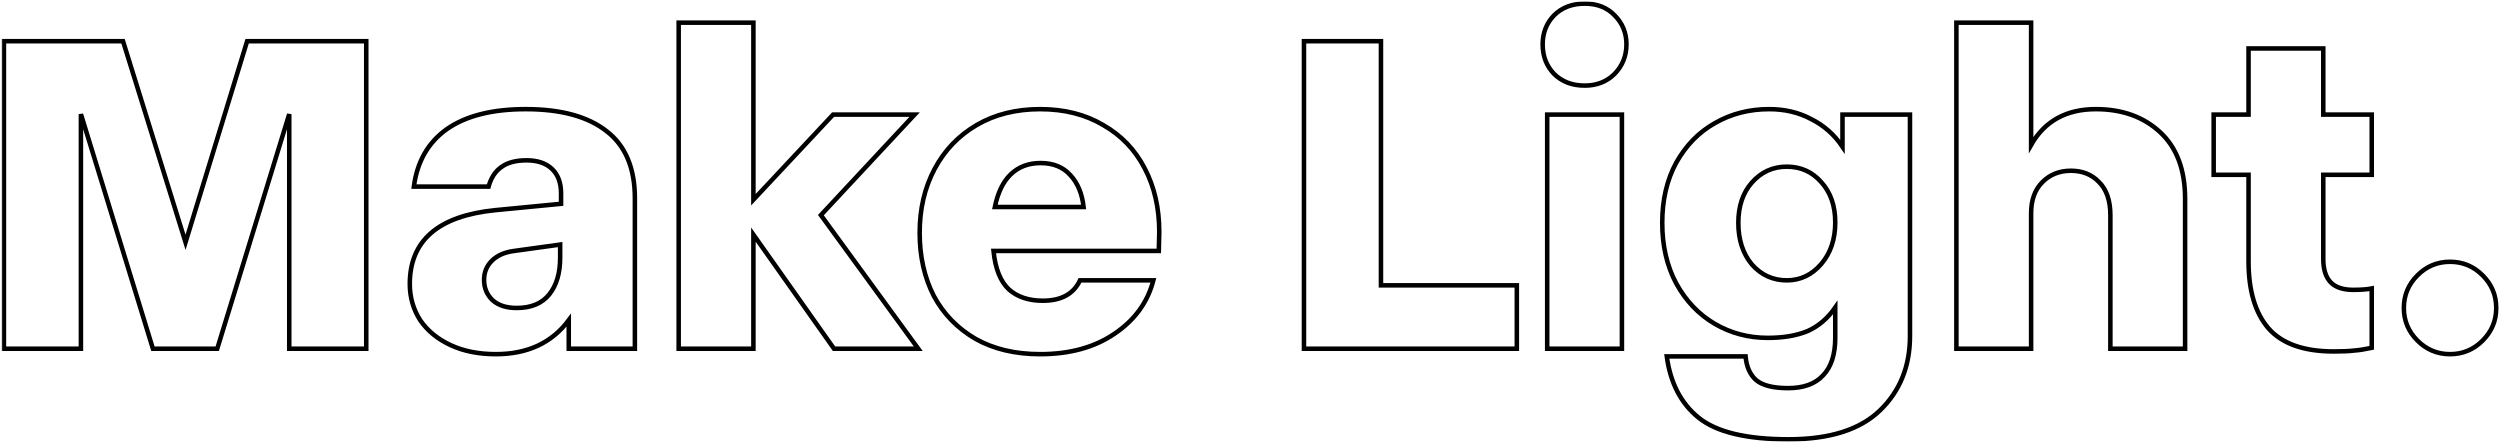
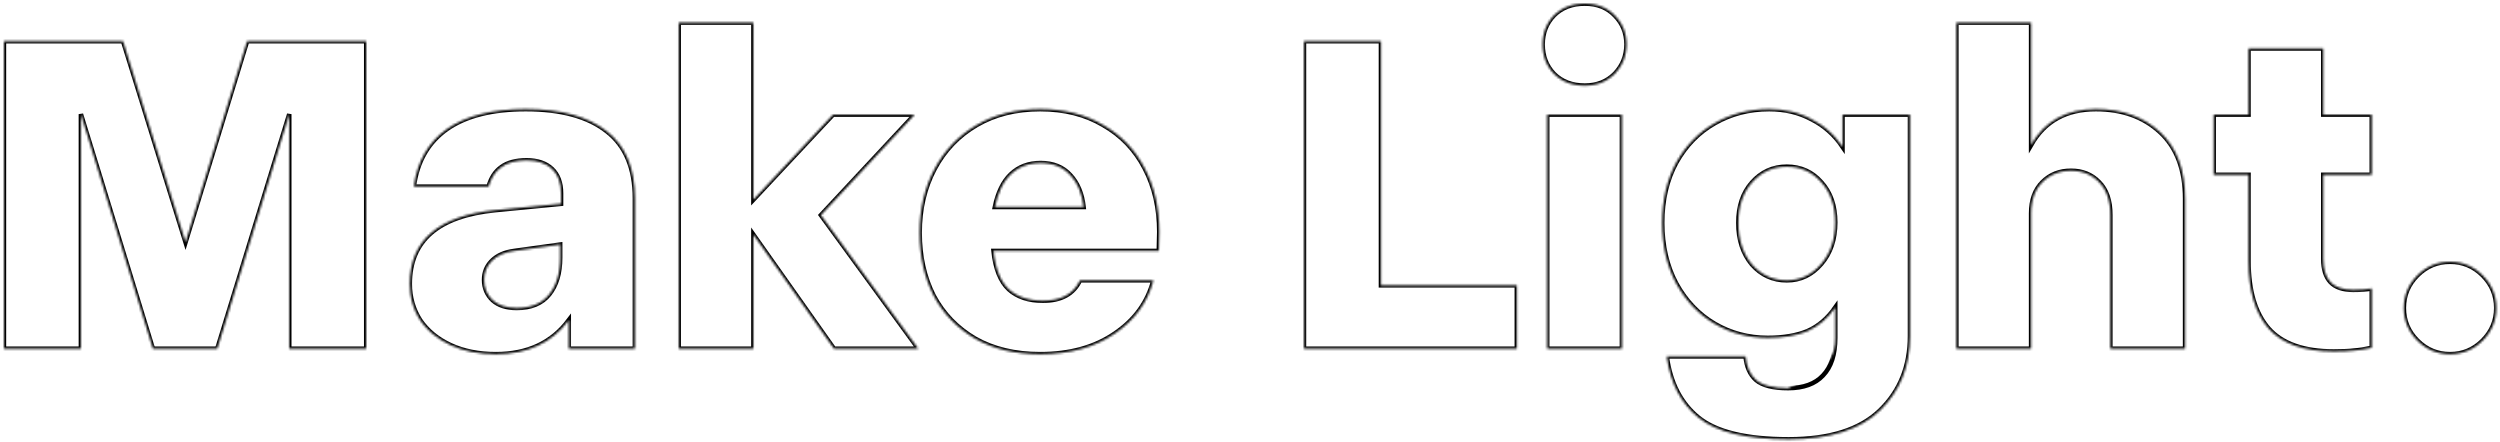
<svg xmlns="http://www.w3.org/2000/svg" width="1104" height="195" viewBox="0 0 1104 195" fill="none">
  <mask id="path-1-outside-1_2111_46" maskUnits="userSpaceOnUse" x="0.73" y="0.6" width="1103" height="195" fill="black">
-     <rect fill="white" x="0.73" y="0.6" width="1103" height="195" />
-     <path d="M161.73 18.2V154H127.73V50.4L95.93 154H67.531L35.73 50.4V154H1.73V18.2H54.331L81.93 107L109.13 18.2H161.73ZM232.162 48.2C247.762 48.2 259.695 51.466 267.962 58C276.228 64.4 280.362 74.266 280.362 87.6V154H251.162V141.4C243.695 151.4 232.962 156.4 218.962 156.4C211.362 156.4 204.695 155.066 198.962 152.4C193.228 149.733 188.762 146.066 185.562 141.4C182.495 136.6 180.962 131.266 180.962 125.4C180.962 106.2 193.562 95.333 218.762 92.8L247.762 90V85.4C247.762 80.733 246.428 77.133 243.762 74.6C241.095 72.066 237.362 70.8 232.562 70.8C227.762 70.8 224.028 71.8 221.362 73.8C218.695 75.666 216.828 78.533 215.762 82.4H182.762C184.228 71.333 189.095 62.866 197.362 57C205.762 51.133 217.362 48.2 232.162 48.2ZM228.162 136C234.562 136 239.362 134 242.562 130C245.762 126 247.362 120.6 247.362 113.8V108L227.162 110.8C222.895 111.333 219.562 112.8 217.162 115.2C214.895 117.466 213.762 120.266 213.762 123.6C213.762 127.2 215.028 130.2 217.562 132.6C220.095 134.866 223.628 136 228.162 136ZM368.304 154L332.704 103.6V154H299.704V10H332.704V88.2L367.904 50.6H403.904L362.504 95L405.504 154H368.304ZM459.326 48.2C469.992 48.2 479.259 50.533 487.126 55.2C495.126 59.733 501.259 66.133 505.526 74.4C509.792 82.533 511.926 91.866 511.926 102.4L511.726 110.8H438.726C439.526 118.666 441.792 124.333 445.526 127.8C449.259 131.133 454.259 132.8 460.526 132.8C468.659 132.8 474.126 129.8 476.926 123.8H509.326C506.792 133.533 501.059 141.4 492.126 147.4C483.326 153.4 472.392 156.4 459.326 156.4C448.259 156.4 438.726 154.133 430.726 149.6C422.726 144.933 416.592 138.6 412.326 130.6C408.192 122.466 406.126 113.2 406.126 102.8C406.126 92.266 408.326 82.866 412.726 74.6C417.126 66.333 423.326 59.866 431.326 55.2C439.326 50.533 448.659 48.2 459.326 48.2ZM478.526 91.4C477.859 85.533 475.926 80.866 472.726 77.4C469.526 73.8 465.126 72 459.526 72C454.192 72 449.792 73.666 446.326 77C442.992 80.2 440.659 85 439.326 91.4H478.526ZM669.832 126V154H575.832V18.2H609.832V126H669.832ZM683.24 50.6H716.24V154H683.24V50.6ZM699.84 37.8C694.24 37.8 689.707 36.066 686.24 32.6C682.907 29.133 681.24 24.8 681.24 19.6C681.24 14.533 682.907 10.266 686.24 6.8C689.707 3.333 694.24 1.6 699.84 1.6C705.307 1.6 709.707 3.333 713.04 6.8C716.507 10.266 718.24 14.533 718.24 19.6C718.24 24.666 716.507 29 713.04 32.6C709.573 36.066 705.173 37.8 699.84 37.8ZM843.445 50.6V148.4C843.445 161.733 839.045 172.666 830.245 181.2C821.445 189.733 807.978 194 789.845 194C771.178 194 757.911 190.8 750.045 184.4C742.311 178.133 737.645 169.133 736.045 157.4H770.845C771.245 161.933 772.778 165.4 775.445 167.8C778.245 170.2 782.978 171.4 789.645 171.4C796.445 171.4 801.578 169.533 805.045 165.8C808.645 162.066 810.445 156.533 810.445 149.2V135.8C807.111 140.6 803.045 144.066 798.245 146.2C793.445 148.2 787.578 149.2 780.645 149.2C772.111 149.2 764.311 147.133 757.245 143C750.178 138.866 744.511 132.933 740.245 125.2C736.111 117.466 734.045 108.533 734.045 98.4C734.045 88.266 736.111 79.4 740.245 71.8C744.511 64.2 750.178 58.4 757.245 54.4C764.445 50.266 772.445 48.2 781.245 48.2C788.178 48.2 794.378 49.666 799.845 52.6C805.445 55.4 810.045 59.466 813.645 64.8V50.6H843.445ZM789.045 123.8C795.045 123.8 800.111 121.4 804.245 116.6C808.378 111.8 810.445 105.666 810.445 98.2C810.445 90.866 808.378 84.933 804.245 80.4C800.245 75.866 795.178 73.6 789.045 73.6C782.911 73.6 777.778 75.933 773.645 80.6C769.645 85.133 767.645 91.066 767.645 98.4C767.645 105.866 769.645 112 773.645 116.8C777.778 121.466 782.911 123.8 789.045 123.8ZM925.538 48.2C937.138 48.2 946.605 51.6 953.938 58.4C961.272 65.2 964.938 75 964.938 87.8V154H931.938V95C931.938 88.6 930.272 83.733 926.938 80.4C923.738 77.066 919.605 75.4 914.538 75.4C909.472 75.4 905.272 77.066 901.938 80.4C898.605 83.733 896.938 88.333 896.938 94.2V154H863.938V10H896.938V64C902.938 53.466 912.472 48.2 925.538 48.2ZM1025.96 77.2V114.4C1025.96 118.933 1027.03 122.333 1029.16 124.6C1031.29 126.866 1034.63 128 1039.16 128C1042.49 128 1045.23 127.8 1047.36 127.4V153.6C1044.29 154.266 1041.69 154.666 1039.56 154.8C1037.56 155.066 1034.56 155.2 1030.56 155.2C1017.36 155.2 1007.76 151.8 1001.76 145C995.892 138.2 992.959 128.333 992.959 115.4V77.2H977.559V50.6H992.959V21.4H1025.96V50.6H1047.36V77.2H1025.96ZM1081.94 115.6C1087.54 115.6 1092.34 117.6 1096.34 121.6C1100.34 125.6 1102.34 130.4 1102.34 136C1102.34 141.6 1100.34 146.4 1096.34 150.4C1092.34 154.4 1087.54 156.4 1081.94 156.4C1076.34 156.4 1071.54 154.4 1067.54 150.4C1063.54 146.4 1061.54 141.6 1061.54 136C1061.54 130.4 1063.54 125.6 1067.54 121.6C1071.54 117.6 1076.34 115.6 1081.94 115.6Z" />
+     <path d="M161.73 18.2V154H127.73V50.4L95.93 154H67.531L35.73 50.4V154H1.73V18.2H54.331L81.93 107L109.13 18.2H161.73ZM232.162 48.2C247.762 48.2 259.695 51.466 267.962 58C276.228 64.4 280.362 74.266 280.362 87.6V154H251.162V141.4C243.695 151.4 232.962 156.4 218.962 156.4C211.362 156.4 204.695 155.066 198.962 152.4C193.228 149.733 188.762 146.066 185.562 141.4C182.495 136.6 180.962 131.266 180.962 125.4C180.962 106.2 193.562 95.333 218.762 92.8L247.762 90V85.4C247.762 80.733 246.428 77.133 243.762 74.6C241.095 72.066 237.362 70.8 232.562 70.8C227.762 70.8 224.028 71.8 221.362 73.8C218.695 75.666 216.828 78.533 215.762 82.4H182.762C184.228 71.333 189.095 62.866 197.362 57C205.762 51.133 217.362 48.2 232.162 48.2ZM228.162 136C234.562 136 239.362 134 242.562 130C245.762 126 247.362 120.6 247.362 113.8V108L227.162 110.8C222.895 111.333 219.562 112.8 217.162 115.2C214.895 117.466 213.762 120.266 213.762 123.6C213.762 127.2 215.028 130.2 217.562 132.6C220.095 134.866 223.628 136 228.162 136ZM368.304 154L332.704 103.6V154H299.704V10H332.704V88.2L367.904 50.6H403.904L362.504 95L405.504 154H368.304ZM459.326 48.2C469.992 48.2 479.259 50.533 487.126 55.2C495.126 59.733 501.259 66.133 505.526 74.4C509.792 82.533 511.926 91.866 511.926 102.4L511.726 110.8H438.726C439.526 118.666 441.792 124.333 445.526 127.8C449.259 131.133 454.259 132.8 460.526 132.8C468.659 132.8 474.126 129.8 476.926 123.8H509.326C506.792 133.533 501.059 141.4 492.126 147.4C483.326 153.4 472.392 156.4 459.326 156.4C448.259 156.4 438.726 154.133 430.726 149.6C422.726 144.933 416.592 138.6 412.326 130.6C408.192 122.466 406.126 113.2 406.126 102.8C406.126 92.266 408.326 82.866 412.726 74.6C417.126 66.333 423.326 59.866 431.326 55.2C439.326 50.533 448.659 48.2 459.326 48.2ZM478.526 91.4C477.859 85.533 475.926 80.866 472.726 77.4C469.526 73.8 465.126 72 459.526 72C454.192 72 449.792 73.666 446.326 77C442.992 80.2 440.659 85 439.326 91.4H478.526ZM669.832 126V154H575.832V18.2H609.832V126H669.832ZM683.24 50.6H716.24V154H683.24V50.6ZM699.84 37.8C694.24 37.8 689.707 36.066 686.24 32.6C682.907 29.133 681.24 24.8 681.24 19.6C681.24 14.533 682.907 10.266 686.24 6.8C689.707 3.333 694.24 1.6 699.84 1.6C705.307 1.6 709.707 3.333 713.04 6.8C716.507 10.266 718.24 14.533 718.24 19.6C718.24 24.666 716.507 29 713.04 32.6C709.573 36.066 705.173 37.8 699.84 37.8ZM843.445 50.6V148.4C843.445 161.733 839.045 172.666 830.245 181.2C821.445 189.733 807.978 194 789.845 194C771.178 194 757.911 190.8 750.045 184.4C742.311 178.133 737.645 169.133 736.045 157.4H770.845C771.245 161.933 772.778 165.4 775.445 167.8C778.245 170.2 782.978 171.4 789.645 171.4C808.645 162.066 810.445 156.533 810.445 149.2V135.8C807.111 140.6 803.045 144.066 798.245 146.2C793.445 148.2 787.578 149.2 780.645 149.2C772.111 149.2 764.311 147.133 757.245 143C750.178 138.866 744.511 132.933 740.245 125.2C736.111 117.466 734.045 108.533 734.045 98.4C734.045 88.266 736.111 79.4 740.245 71.8C744.511 64.2 750.178 58.4 757.245 54.4C764.445 50.266 772.445 48.2 781.245 48.2C788.178 48.2 794.378 49.666 799.845 52.6C805.445 55.4 810.045 59.466 813.645 64.8V50.6H843.445ZM789.045 123.8C795.045 123.8 800.111 121.4 804.245 116.6C808.378 111.8 810.445 105.666 810.445 98.2C810.445 90.866 808.378 84.933 804.245 80.4C800.245 75.866 795.178 73.6 789.045 73.6C782.911 73.6 777.778 75.933 773.645 80.6C769.645 85.133 767.645 91.066 767.645 98.4C767.645 105.866 769.645 112 773.645 116.8C777.778 121.466 782.911 123.8 789.045 123.8ZM925.538 48.2C937.138 48.2 946.605 51.6 953.938 58.4C961.272 65.2 964.938 75 964.938 87.8V154H931.938V95C931.938 88.6 930.272 83.733 926.938 80.4C923.738 77.066 919.605 75.4 914.538 75.4C909.472 75.4 905.272 77.066 901.938 80.4C898.605 83.733 896.938 88.333 896.938 94.2V154H863.938V10H896.938V64C902.938 53.466 912.472 48.2 925.538 48.2ZM1025.96 77.2V114.4C1025.96 118.933 1027.03 122.333 1029.16 124.6C1031.29 126.866 1034.63 128 1039.16 128C1042.49 128 1045.23 127.8 1047.36 127.4V153.6C1044.29 154.266 1041.69 154.666 1039.56 154.8C1037.56 155.066 1034.56 155.2 1030.56 155.2C1017.36 155.2 1007.76 151.8 1001.76 145C995.892 138.2 992.959 128.333 992.959 115.4V77.2H977.559V50.6H992.959V21.4H1025.96V50.6H1047.36V77.2H1025.96ZM1081.94 115.6C1087.54 115.6 1092.34 117.6 1096.34 121.6C1100.34 125.6 1102.34 130.4 1102.34 136C1102.34 141.6 1100.34 146.4 1096.34 150.4C1092.34 154.4 1087.54 156.4 1081.94 156.4C1076.34 156.4 1071.54 154.4 1067.54 150.4C1063.54 146.4 1061.54 141.6 1061.54 136C1061.54 130.4 1063.54 125.6 1067.54 121.6C1071.54 117.6 1076.34 115.6 1081.94 115.6Z" />
  </mask>
  <path d="M161.73 18.2V154H127.73V50.4L95.93 154H67.531L35.73 50.4V154H1.73V18.2H54.331L81.93 107L109.13 18.2H161.73ZM232.162 48.2C247.762 48.2 259.695 51.466 267.962 58C276.228 64.4 280.362 74.266 280.362 87.6V154H251.162V141.4C243.695 151.4 232.962 156.4 218.962 156.4C211.362 156.4 204.695 155.066 198.962 152.4C193.228 149.733 188.762 146.066 185.562 141.4C182.495 136.6 180.962 131.266 180.962 125.4C180.962 106.2 193.562 95.333 218.762 92.8L247.762 90V85.4C247.762 80.733 246.428 77.133 243.762 74.6C241.095 72.066 237.362 70.8 232.562 70.8C227.762 70.8 224.028 71.8 221.362 73.8C218.695 75.666 216.828 78.533 215.762 82.4H182.762C184.228 71.333 189.095 62.866 197.362 57C205.762 51.133 217.362 48.2 232.162 48.2ZM228.162 136C234.562 136 239.362 134 242.562 130C245.762 126 247.362 120.6 247.362 113.8V108L227.162 110.8C222.895 111.333 219.562 112.8 217.162 115.2C214.895 117.466 213.762 120.266 213.762 123.6C213.762 127.2 215.028 130.2 217.562 132.6C220.095 134.866 223.628 136 228.162 136ZM368.304 154L332.704 103.6V154H299.704V10H332.704V88.2L367.904 50.6H403.904L362.504 95L405.504 154H368.304ZM459.326 48.2C469.992 48.2 479.259 50.533 487.126 55.2C495.126 59.733 501.259 66.133 505.526 74.4C509.792 82.533 511.926 91.866 511.926 102.4L511.726 110.8H438.726C439.526 118.666 441.792 124.333 445.526 127.8C449.259 131.133 454.259 132.8 460.526 132.8C468.659 132.8 474.126 129.8 476.926 123.8H509.326C506.792 133.533 501.059 141.4 492.126 147.4C483.326 153.4 472.392 156.4 459.326 156.4C448.259 156.4 438.726 154.133 430.726 149.6C422.726 144.933 416.592 138.6 412.326 130.6C408.192 122.466 406.126 113.2 406.126 102.8C406.126 92.266 408.326 82.866 412.726 74.6C417.126 66.333 423.326 59.866 431.326 55.2C439.326 50.533 448.659 48.2 459.326 48.2ZM478.526 91.4C477.859 85.533 475.926 80.866 472.726 77.4C469.526 73.8 465.126 72 459.526 72C454.192 72 449.792 73.666 446.326 77C442.992 80.2 440.659 85 439.326 91.4H478.526ZM669.832 126V154H575.832V18.2H609.832V126H669.832ZM683.24 50.6H716.24V154H683.24V50.6ZM699.84 37.8C694.24 37.8 689.707 36.066 686.24 32.6C682.907 29.133 681.24 24.8 681.24 19.6C681.24 14.533 682.907 10.266 686.24 6.8C689.707 3.333 694.24 1.6 699.84 1.6C705.307 1.6 709.707 3.333 713.04 6.8C716.507 10.266 718.24 14.533 718.24 19.6C718.24 24.666 716.507 29 713.04 32.6C709.573 36.066 705.173 37.8 699.84 37.8ZM843.445 50.6V148.4C843.445 161.733 839.045 172.666 830.245 181.2C821.445 189.733 807.978 194 789.845 194C771.178 194 757.911 190.8 750.045 184.4C742.311 178.133 737.645 169.133 736.045 157.4H770.845C771.245 161.933 772.778 165.4 775.445 167.8C778.245 170.2 782.978 171.4 789.645 171.4C796.445 171.4 801.578 169.533 805.045 165.8C808.645 162.066 810.445 156.533 810.445 149.2V135.8C807.111 140.6 803.045 144.066 798.245 146.2C793.445 148.2 787.578 149.2 780.645 149.2C772.111 149.2 764.311 147.133 757.245 143C750.178 138.866 744.511 132.933 740.245 125.2C736.111 117.466 734.045 108.533 734.045 98.4C734.045 88.266 736.111 79.4 740.245 71.8C744.511 64.2 750.178 58.4 757.245 54.4C764.445 50.266 772.445 48.2 781.245 48.2C788.178 48.2 794.378 49.666 799.845 52.6C805.445 55.4 810.045 59.466 813.645 64.8V50.6H843.445ZM789.045 123.8C795.045 123.8 800.111 121.4 804.245 116.6C808.378 111.8 810.445 105.666 810.445 98.2C810.445 90.866 808.378 84.933 804.245 80.4C800.245 75.866 795.178 73.6 789.045 73.6C782.911 73.6 777.778 75.933 773.645 80.6C769.645 85.133 767.645 91.066 767.645 98.4C767.645 105.866 769.645 112 773.645 116.8C777.778 121.466 782.911 123.8 789.045 123.8ZM925.538 48.2C937.138 48.2 946.605 51.6 953.938 58.4C961.272 65.2 964.938 75 964.938 87.8V154H931.938V95C931.938 88.6 930.272 83.733 926.938 80.4C923.738 77.066 919.605 75.4 914.538 75.4C909.472 75.4 905.272 77.066 901.938 80.4C898.605 83.733 896.938 88.333 896.938 94.2V154H863.938V10H896.938V64C902.938 53.466 912.472 48.2 925.538 48.2ZM1025.96 77.2V114.4C1025.96 118.933 1027.03 122.333 1029.16 124.6C1031.29 126.866 1034.63 128 1039.16 128C1042.49 128 1045.23 127.8 1047.36 127.4V153.6C1044.29 154.266 1041.69 154.666 1039.56 154.8C1037.56 155.066 1034.56 155.2 1030.56 155.2C1017.36 155.2 1007.76 151.8 1001.76 145C995.892 138.2 992.959 128.333 992.959 115.4V77.2H977.559V50.6H992.959V21.4H1025.96V50.6H1047.36V77.2H1025.96ZM1081.94 115.6C1087.54 115.6 1092.34 117.6 1096.34 121.6C1100.34 125.6 1102.34 130.4 1102.34 136C1102.34 141.6 1100.34 146.4 1096.34 150.4C1092.34 154.4 1087.54 156.4 1081.94 156.4C1076.34 156.4 1071.54 154.4 1067.54 150.4C1063.54 146.4 1061.54 141.6 1061.54 136C1061.54 130.4 1063.54 125.6 1067.54 121.6C1071.54 117.6 1076.34 115.6 1081.94 115.6Z" stroke="black" stroke-width="2" mask="url(#path-1-outside-1_2111_46)" />
</svg>